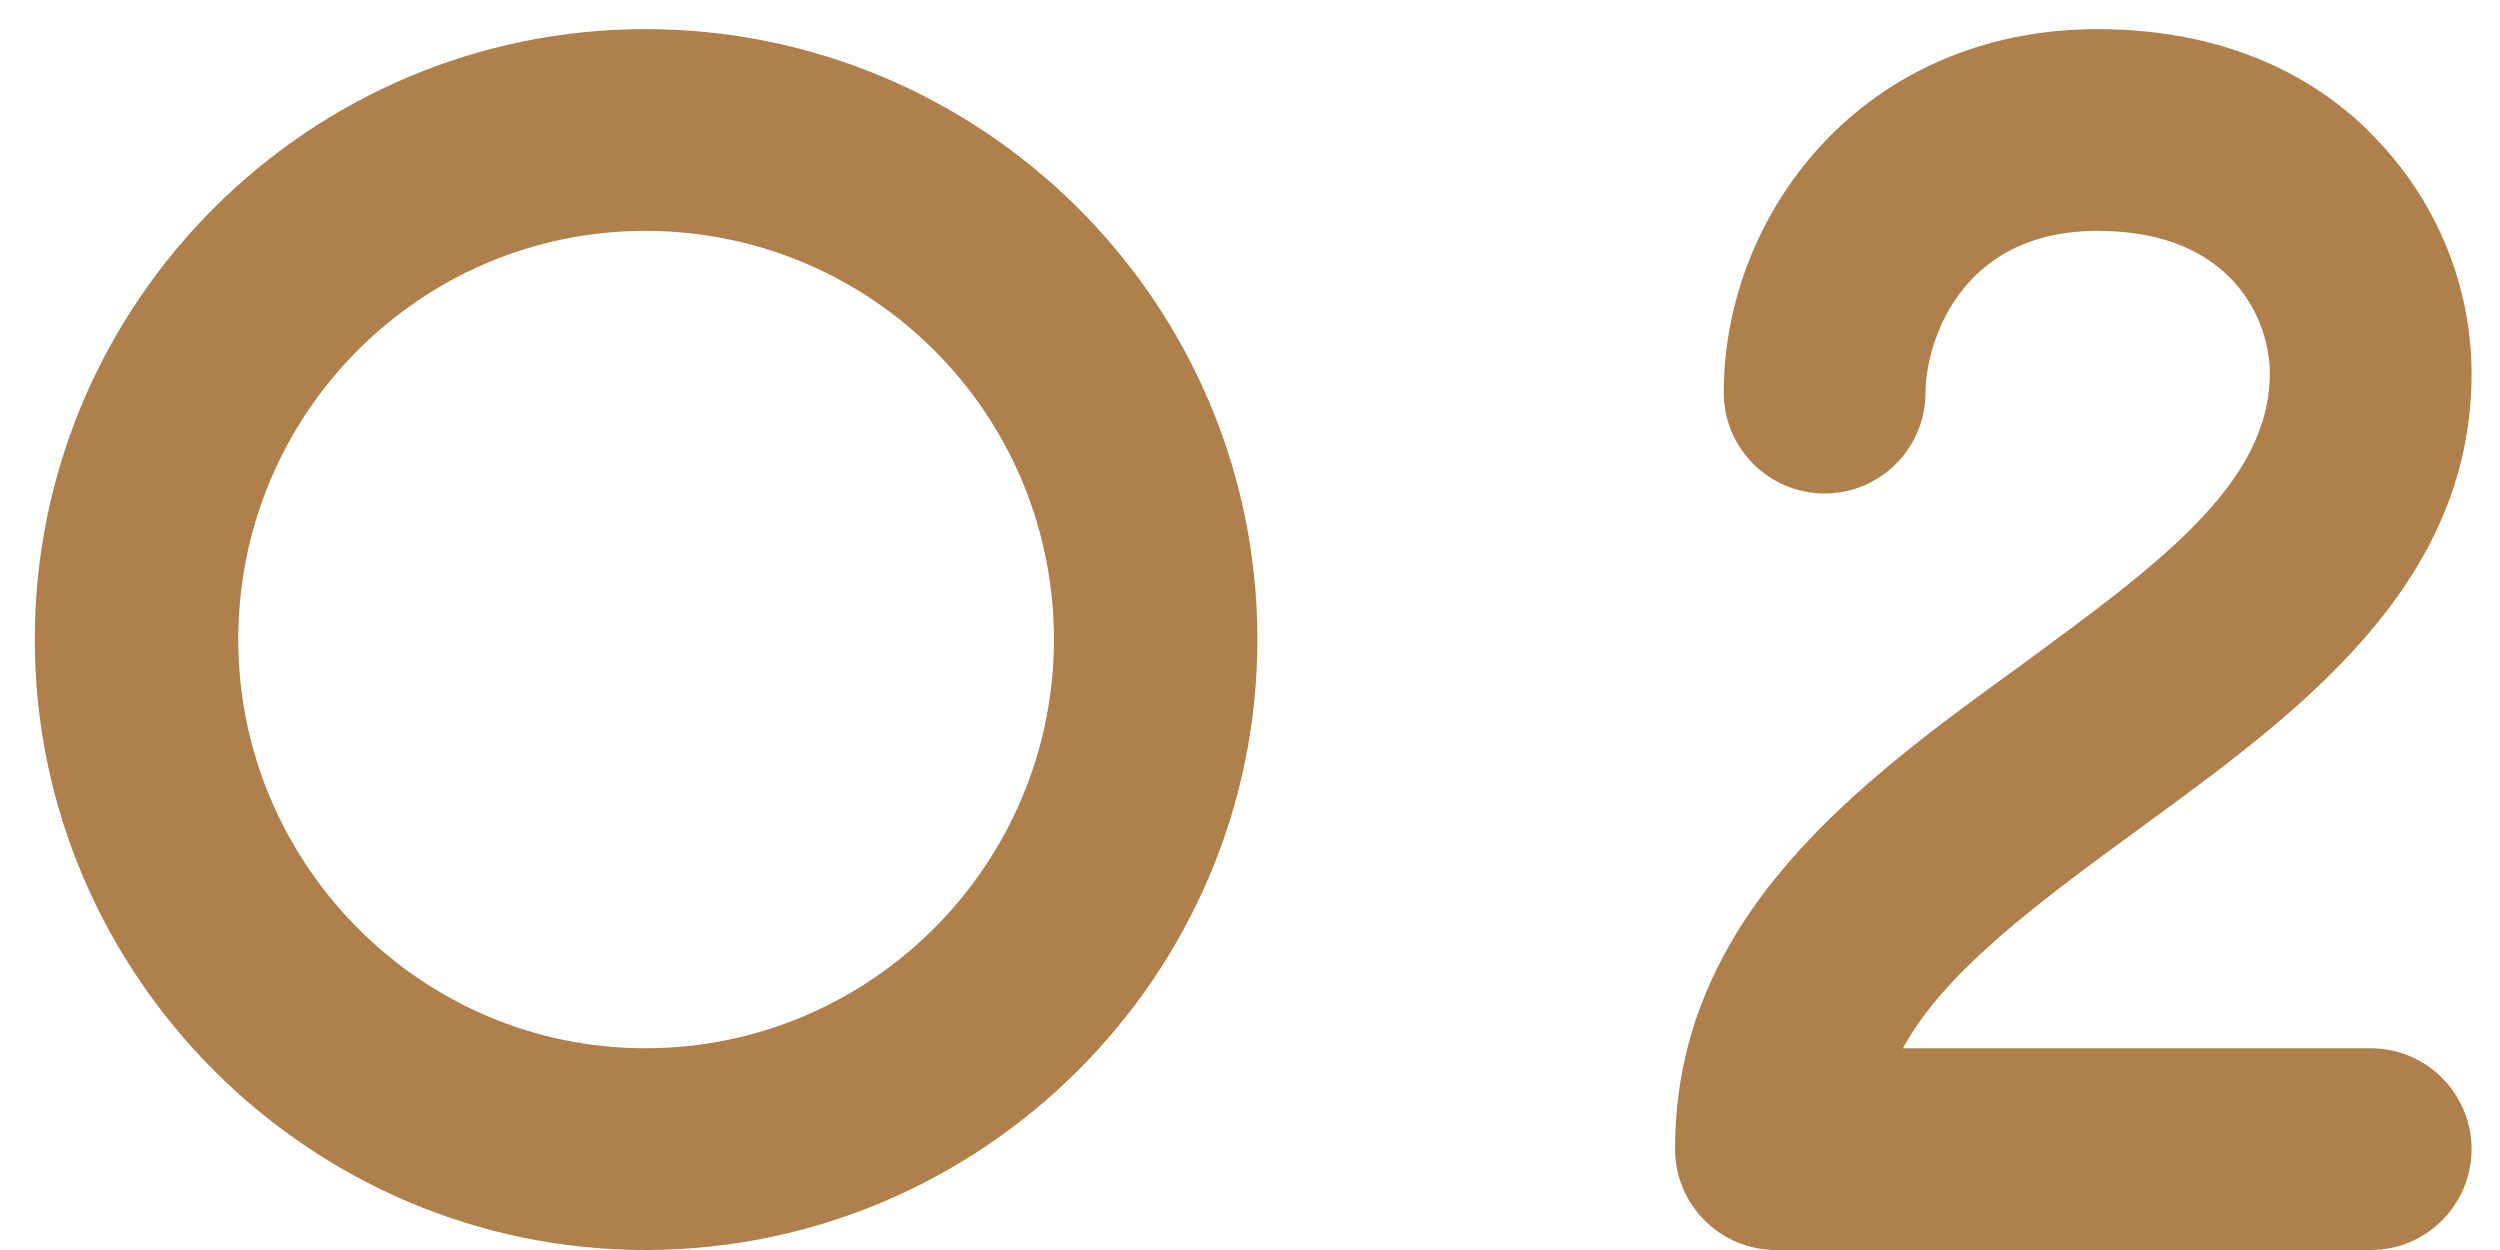
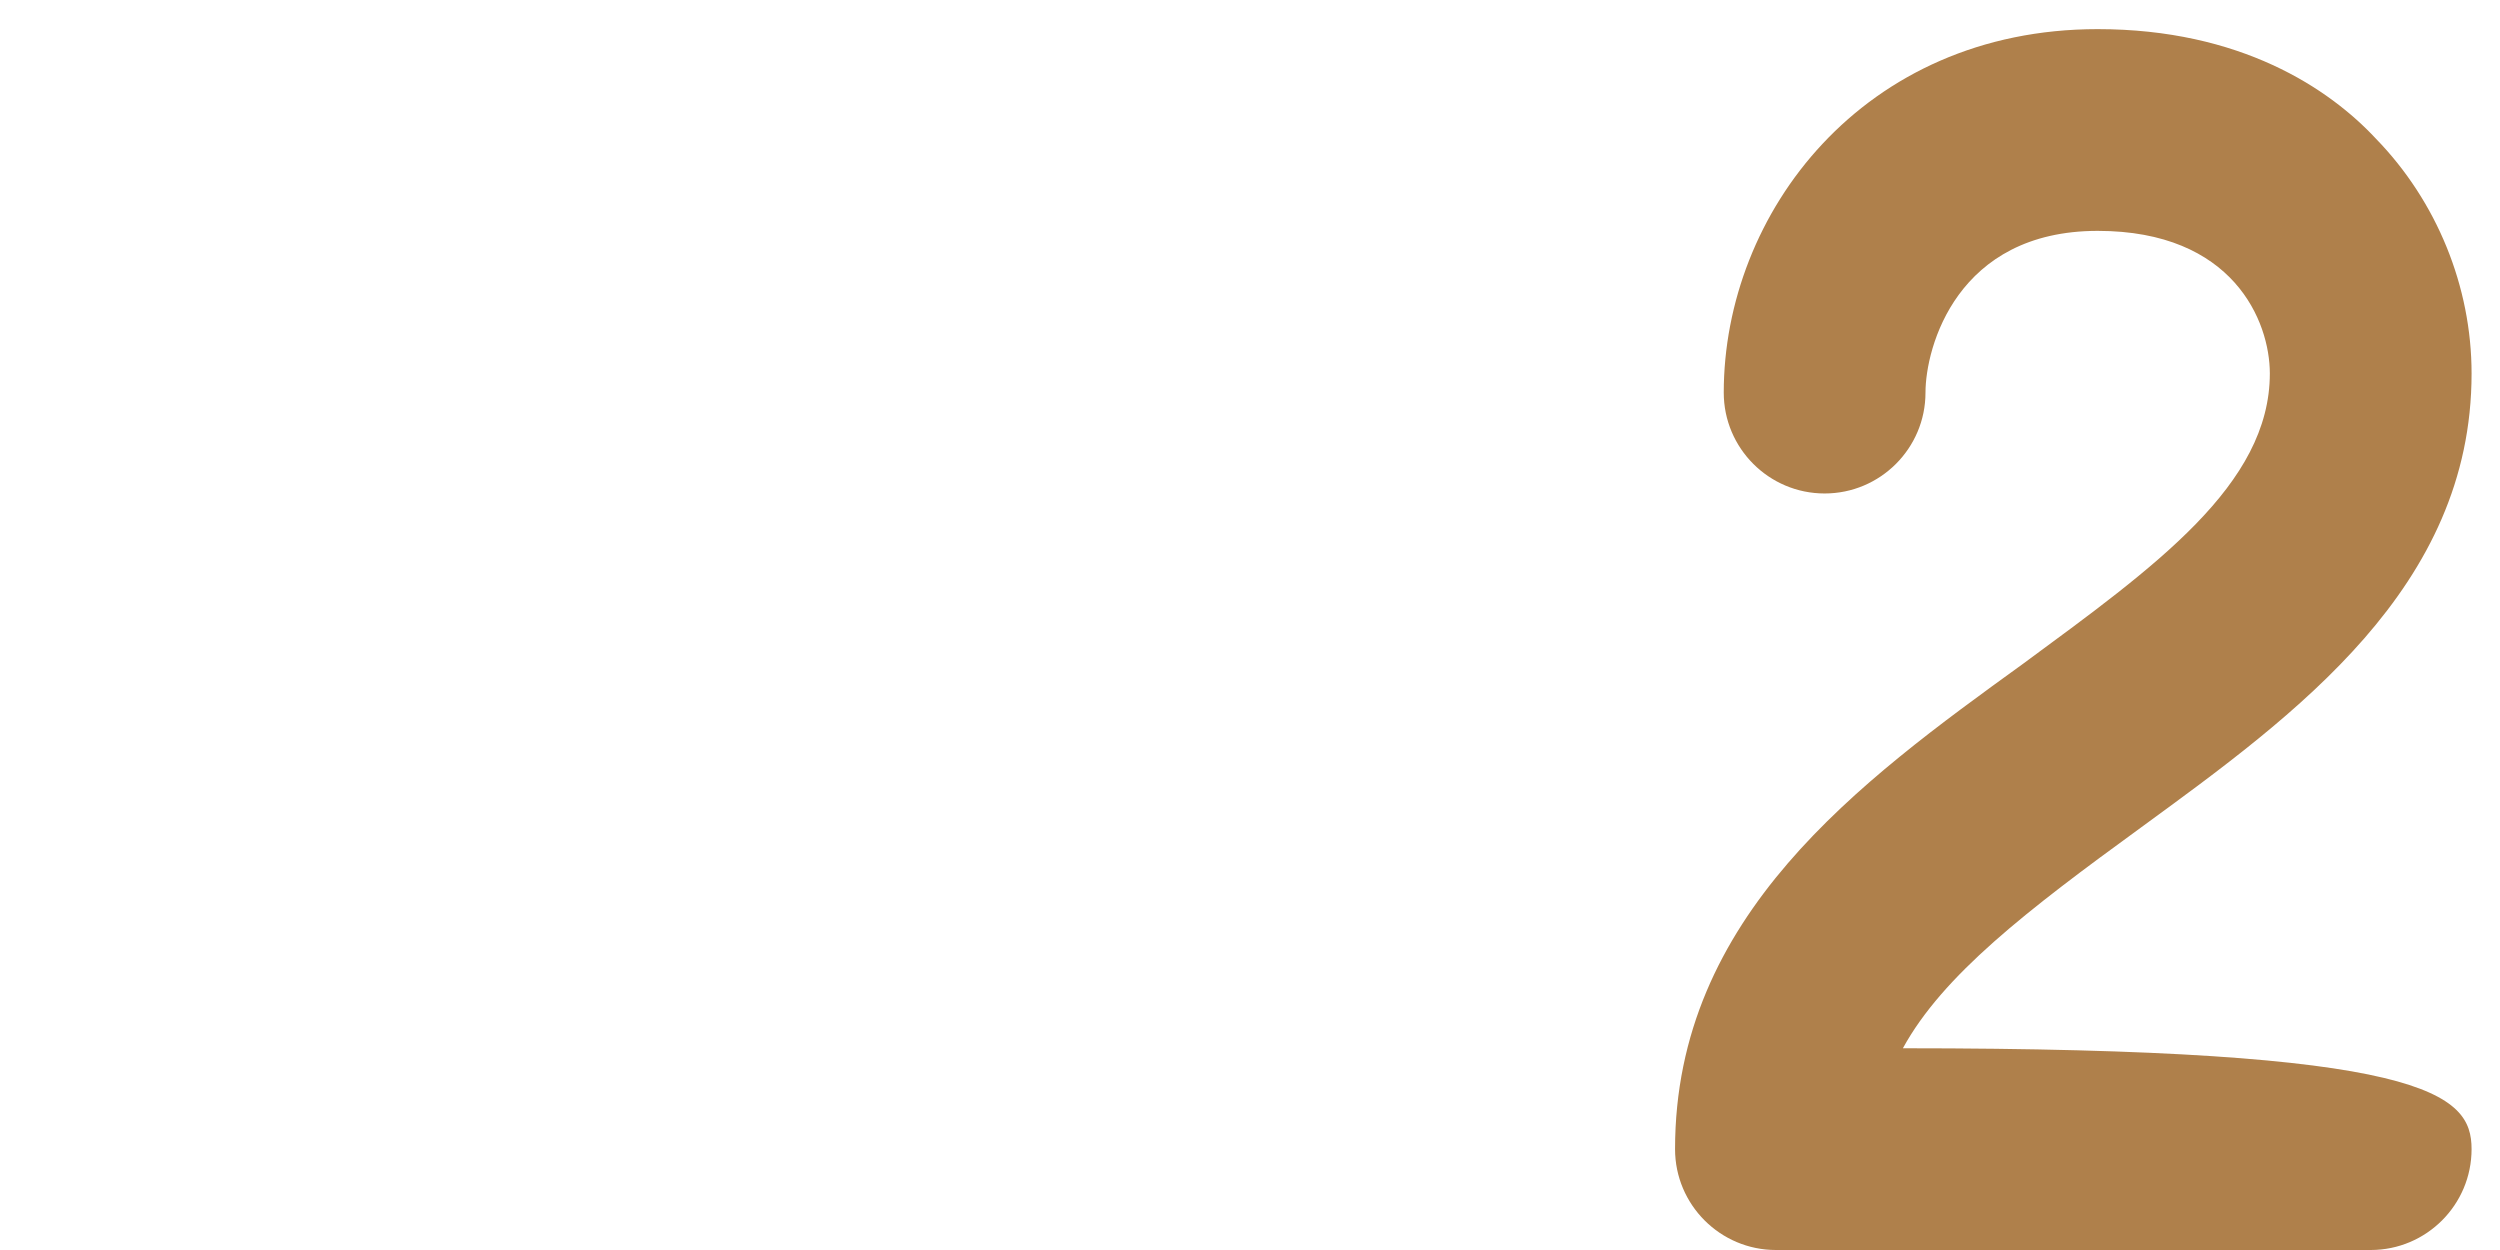
<svg xmlns="http://www.w3.org/2000/svg" width="46" height="23" viewBox="0 0 46 23" fill="none">
-   <path d="M11.872 23C5.696 23 0.64 17.944 0.64 11.768C0.64 5.56 5.696 0.536 11.872 0.536C18.08 0.536 23.136 5.56 23.136 11.768C23.136 17.944 18.08 23 11.872 23ZM11.872 4.248C7.744 4.248 4.384 7.608 4.384 11.768C4.384 15.896 7.744 19.288 11.872 19.288C16.032 19.288 19.392 15.896 19.392 11.768C19.392 7.608 16.032 4.248 11.872 4.248Z" fill="#AF804B" />
-   <path d="M43.621 23H32.677C31.653 23 30.821 22.168 30.821 21.144C30.821 16.856 34.213 14.392 37.221 12.216C39.653 10.424 41.765 8.92 41.765 6.872C41.765 5.912 41.093 4.248 38.597 4.248C36.005 4.248 35.429 6.392 35.429 7.224C35.429 8.248 34.597 9.08 33.573 9.08C32.549 9.08 31.717 8.248 31.717 7.224C31.717 3.928 34.277 0.536 38.597 0.536C41.221 0.536 42.853 1.624 43.717 2.552C44.837 3.704 45.477 5.272 45.477 6.872C45.477 10.808 42.245 13.144 39.397 15.224C37.285 16.76 35.749 17.944 35.013 19.288H43.621C44.645 19.288 45.477 20.12 45.477 21.144C45.477 22.168 44.645 23 43.621 23Z" fill="#AF804B" />
+   <path d="M43.621 23H32.677C31.653 23 30.821 22.168 30.821 21.144C30.821 16.856 34.213 14.392 37.221 12.216C39.653 10.424 41.765 8.92 41.765 6.872C41.765 5.912 41.093 4.248 38.597 4.248C36.005 4.248 35.429 6.392 35.429 7.224C35.429 8.248 34.597 9.08 33.573 9.08C32.549 9.08 31.717 8.248 31.717 7.224C31.717 3.928 34.277 0.536 38.597 0.536C41.221 0.536 42.853 1.624 43.717 2.552C44.837 3.704 45.477 5.272 45.477 6.872C45.477 10.808 42.245 13.144 39.397 15.224C37.285 16.76 35.749 17.944 35.013 19.288C44.645 19.288 45.477 20.12 45.477 21.144C45.477 22.168 44.645 23 43.621 23Z" fill="#AF804B" />
</svg>